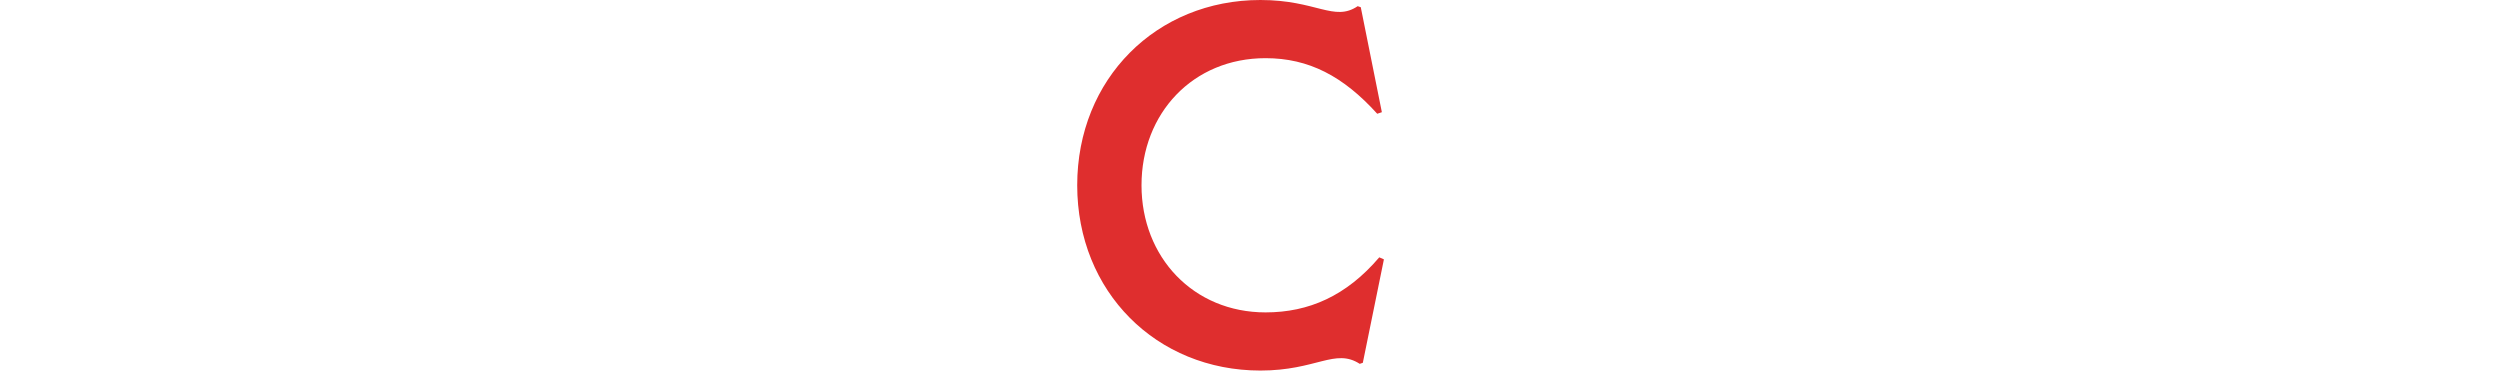
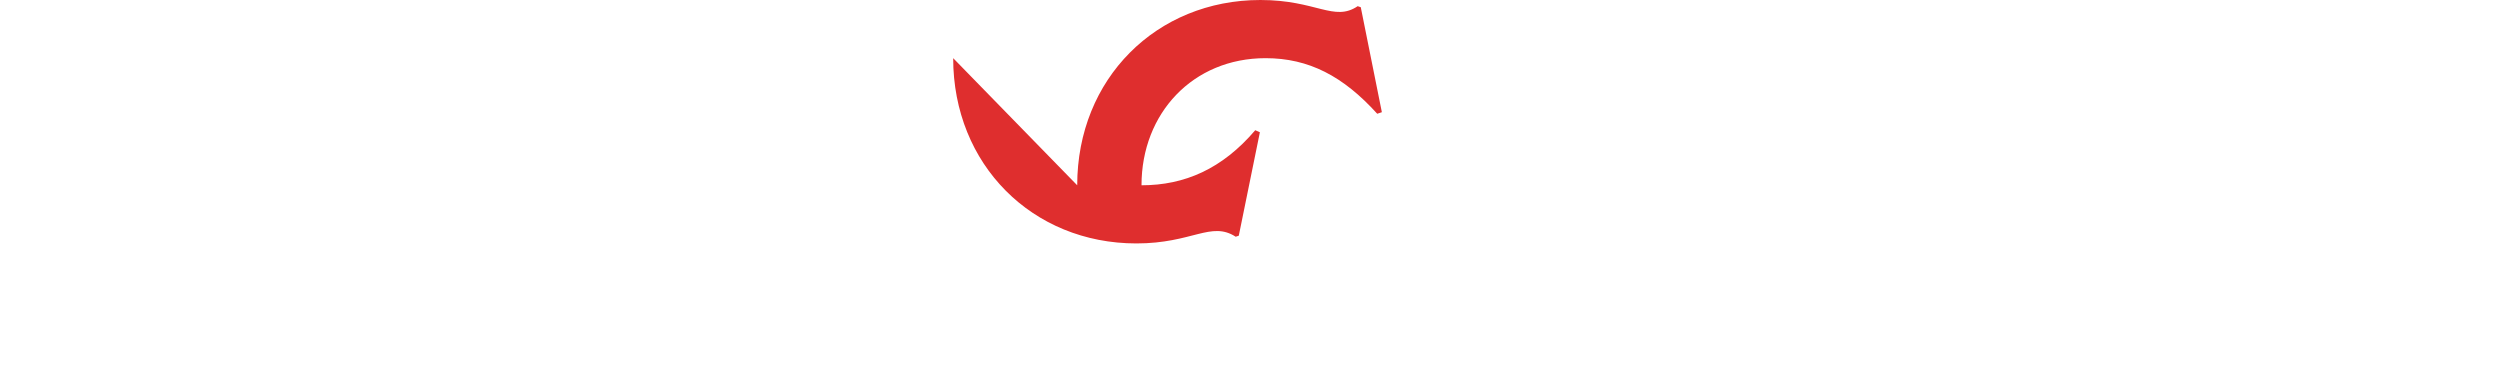
<svg xmlns="http://www.w3.org/2000/svg" id="Layer_1" viewBox="0 0 1014.66 150.39">
  <defs>
    <style>.cls-1{fill:#df2e2e;}</style>
  </defs>
-   <path class="cls-1" d="M437.2,75.2C437.2,31.96,469.37,0,511.56,0c22.77,0,29.87,8.98,39.48,2.51l1.25.42,8.56,42.61-1.88.63c-13.79-15.25-27.78-22.56-45.33-22.56-29.45,0-50.34,22.35-50.34,51.59s21.1,51.59,50.34,51.59c17.55,0,32.79-6.68,46.16-22.35l1.88.83-8.56,41.98-1.25.42c-10.03-6.48-17.55,2.72-40.31,2.72-42.19,0-74.36-31.96-74.36-75.2Z" />
+   <path class="cls-1" d="M437.2,75.2C437.2,31.96,469.37,0,511.56,0c22.77,0,29.87,8.98,39.48,2.51l1.25.42,8.56,42.61-1.88.63c-13.79-15.25-27.78-22.56-45.33-22.56-29.45,0-50.34,22.35-50.34,51.59c17.55,0,32.79-6.68,46.16-22.35l1.88.83-8.56,41.98-1.25.42c-10.03-6.48-17.55,2.72-40.31,2.72-42.19,0-74.36-31.96-74.36-75.2Z" />
</svg>